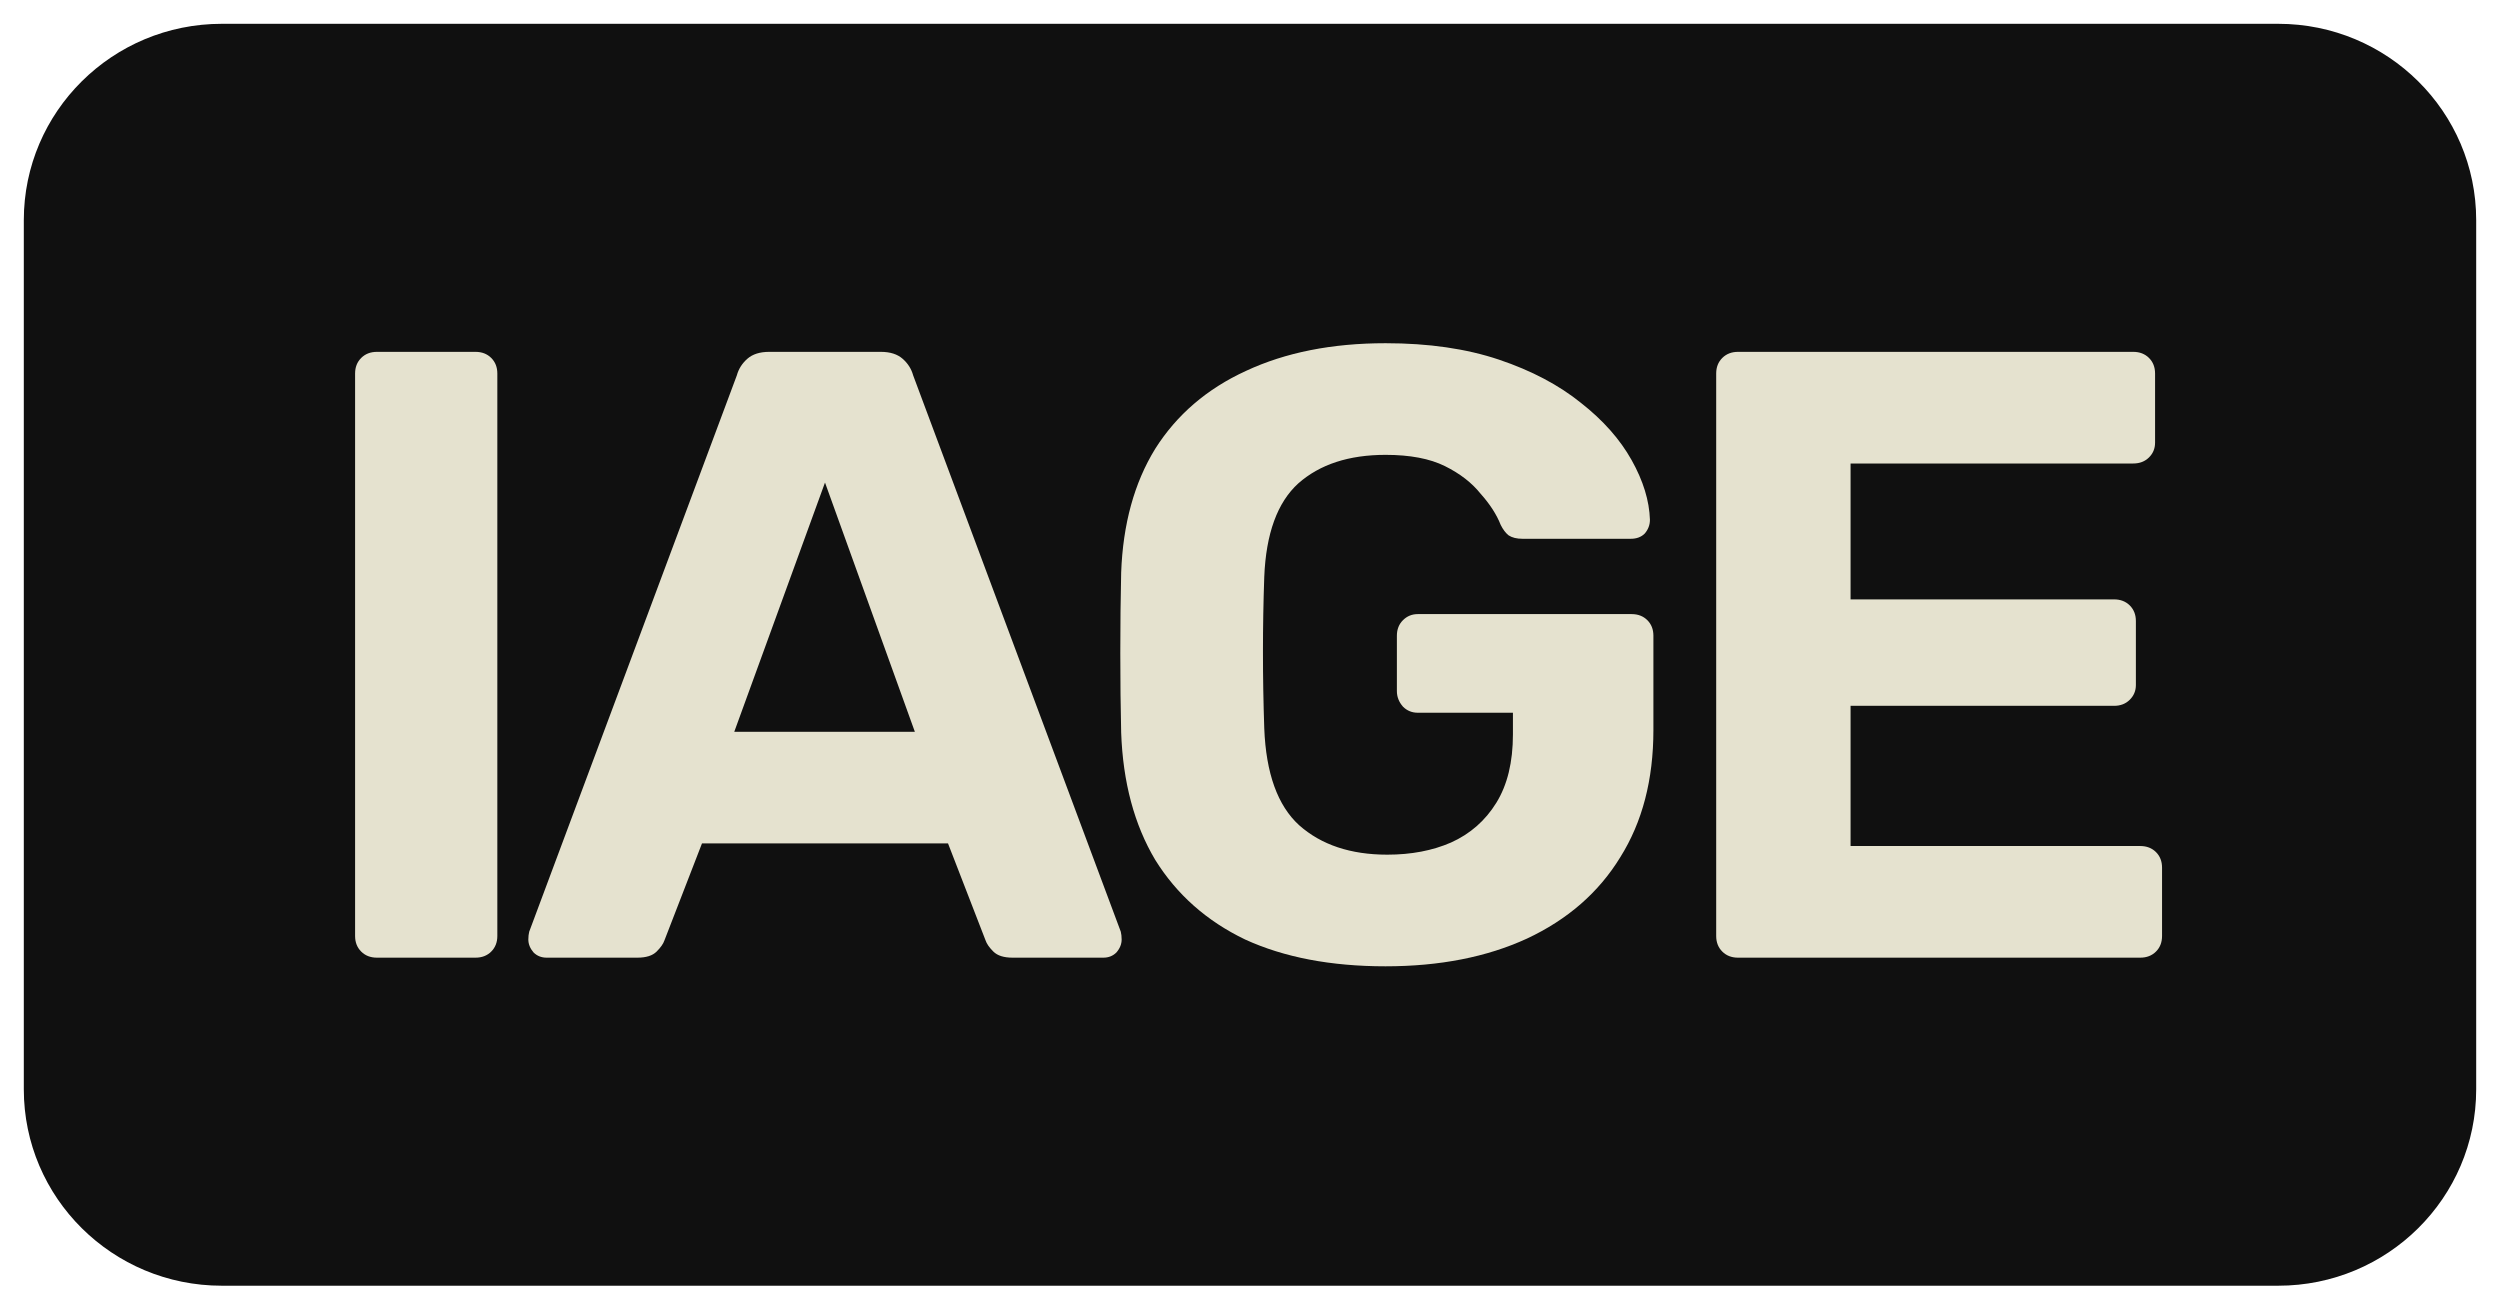
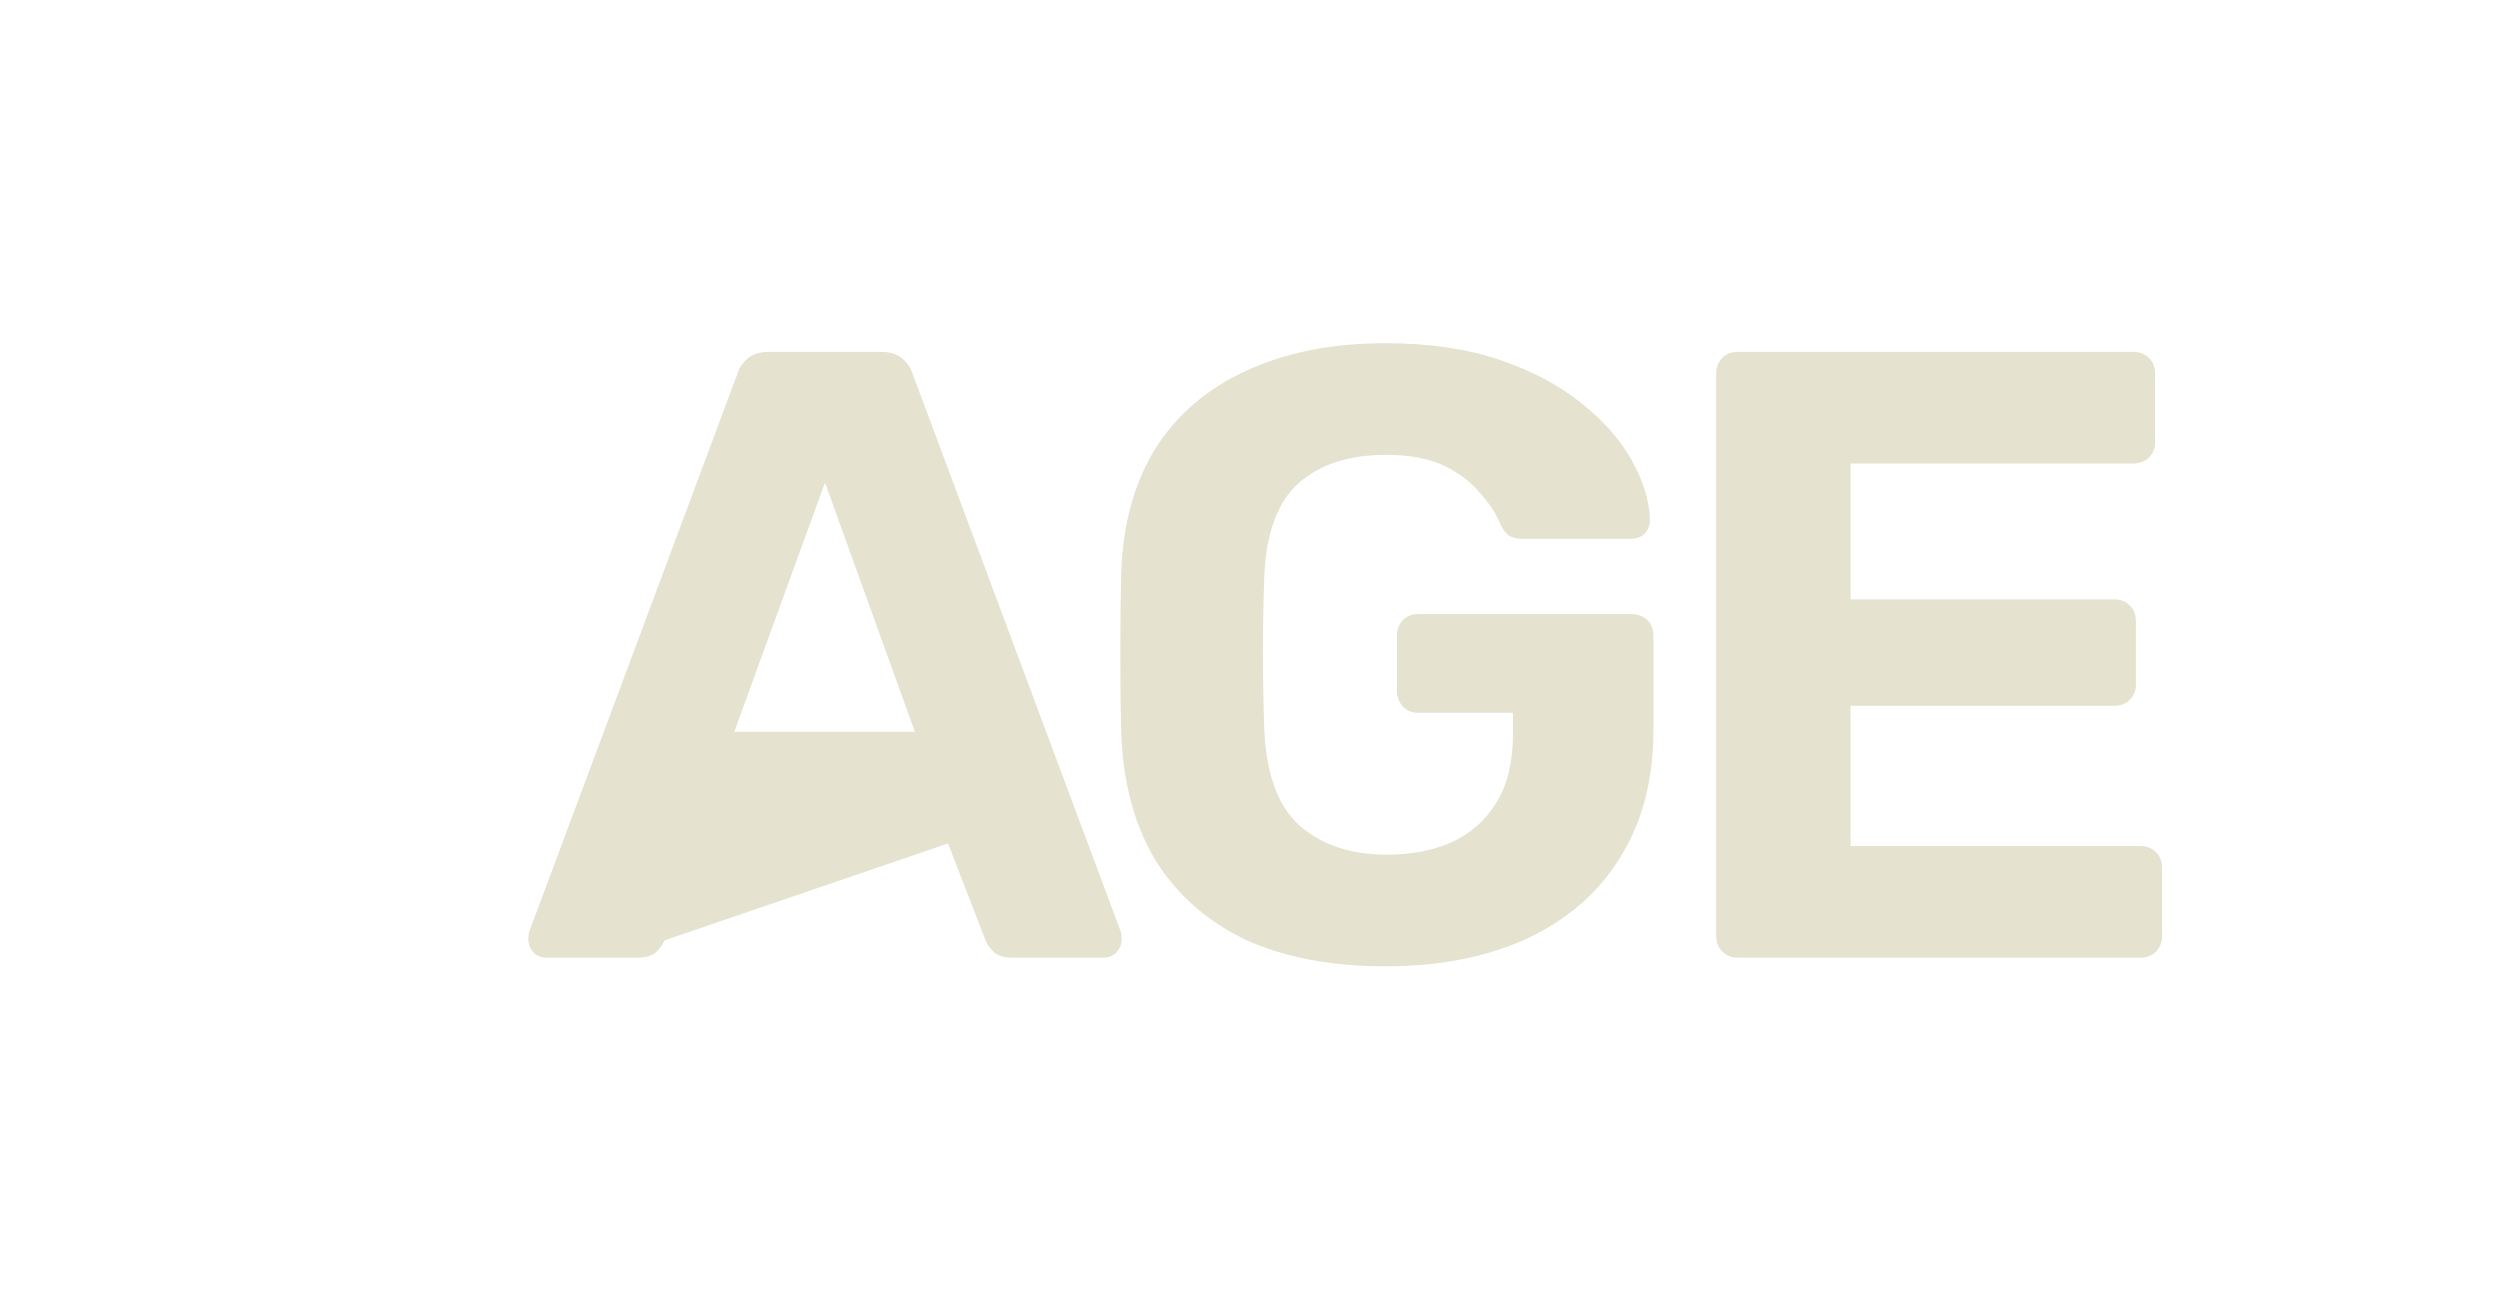
<svg xmlns="http://www.w3.org/2000/svg" width="105" height="55" viewBox="0 0 105 55" fill="none">
-   <path d="M1 9.247C1 4.692 4.723 1 9.315 1H95.685C100.277 1 104 4.692 104 9.247V45.753C104 50.308 100.277 54 95.685 54H9.315C4.723 54 1 50.308 1 45.753V9.247Z" fill="#101010" />
-   <path d="M15.831 40.222C15.562 40.222 15.342 40.137 15.171 39.967C15 39.797 14.914 39.579 14.914 39.313V15.687C14.914 15.421 15 15.203 15.171 15.033C15.342 14.863 15.562 14.778 15.831 14.778H19.971C20.24 14.778 20.46 14.863 20.631 15.033C20.802 15.203 20.888 15.421 20.888 15.687V39.313C20.888 39.579 20.802 39.797 20.631 39.967C20.46 40.137 20.24 40.222 19.971 40.222H15.831Z" fill="#E5E2CF" />
-   <path d="M22.96 40.222C22.74 40.222 22.557 40.149 22.41 40.004C22.264 39.834 22.19 39.652 22.19 39.458C22.19 39.337 22.203 39.228 22.227 39.131L30.949 15.76C31.022 15.493 31.169 15.263 31.388 15.069C31.608 14.875 31.914 14.778 32.304 14.778H36.995C37.386 14.778 37.691 14.875 37.911 15.069C38.131 15.263 38.278 15.493 38.351 15.76L47.073 39.131C47.097 39.228 47.109 39.337 47.109 39.458C47.109 39.652 47.036 39.834 46.889 40.004C46.743 40.149 46.56 40.222 46.34 40.222H42.529C42.162 40.222 41.894 40.137 41.722 39.967C41.551 39.797 41.441 39.64 41.393 39.495L39.817 35.424H29.483L27.907 39.495C27.858 39.64 27.748 39.797 27.577 39.967C27.406 40.137 27.137 40.222 26.771 40.222H22.96ZM30.839 30.735H38.424L34.65 20.267L30.839 30.735Z" fill="#E5E2CF" />
+   <path d="M22.96 40.222C22.74 40.222 22.557 40.149 22.41 40.004C22.264 39.834 22.19 39.652 22.19 39.458C22.19 39.337 22.203 39.228 22.227 39.131L30.949 15.76C31.022 15.493 31.169 15.263 31.388 15.069C31.608 14.875 31.914 14.778 32.304 14.778H36.995C37.386 14.778 37.691 14.875 37.911 15.069C38.131 15.263 38.278 15.493 38.351 15.76L47.073 39.131C47.097 39.228 47.109 39.337 47.109 39.458C47.109 39.652 47.036 39.834 46.889 40.004C46.743 40.149 46.56 40.222 46.34 40.222H42.529C42.162 40.222 41.894 40.137 41.722 39.967C41.551 39.797 41.441 39.64 41.393 39.495L39.817 35.424L27.907 39.495C27.858 39.64 27.748 39.797 27.577 39.967C27.406 40.137 27.137 40.222 26.771 40.222H22.96ZM30.839 30.735H38.424L34.65 20.267L30.839 30.735Z" fill="#E5E2CF" />
  <path d="M58.193 40.585C55.897 40.585 53.93 40.209 52.293 39.458C50.681 38.683 49.422 37.568 48.519 36.114C47.639 34.636 47.163 32.855 47.089 30.771C47.065 29.729 47.053 28.615 47.053 27.427C47.053 26.24 47.065 25.113 47.089 24.047C47.163 22.012 47.639 20.279 48.519 18.849C49.422 17.42 50.693 16.329 52.33 15.578C53.991 14.803 55.945 14.415 58.193 14.415C60.001 14.415 61.589 14.645 62.957 15.105C64.325 15.566 65.473 16.172 66.402 16.923C67.33 17.65 68.038 18.45 68.527 19.322C69.016 20.194 69.272 21.03 69.297 21.83C69.297 22.048 69.223 22.242 69.077 22.411C68.93 22.557 68.735 22.629 68.49 22.629H63.946C63.702 22.629 63.507 22.581 63.36 22.484C63.238 22.387 63.128 22.242 63.03 22.048C62.859 21.612 62.578 21.176 62.187 20.739C61.821 20.279 61.32 19.891 60.685 19.576C60.05 19.261 59.219 19.104 58.193 19.104C56.654 19.104 55.432 19.504 54.528 20.303C53.649 21.103 53.172 22.411 53.099 24.229C53.026 26.313 53.026 28.433 53.099 30.59C53.172 32.48 53.661 33.837 54.565 34.66C55.493 35.484 56.727 35.896 58.266 35.896C59.268 35.896 60.16 35.727 60.941 35.387C61.748 35.024 62.383 34.467 62.847 33.715C63.311 32.964 63.543 32.007 63.543 30.844V29.935H59.549C59.305 29.935 59.097 29.851 58.926 29.681C58.755 29.487 58.669 29.269 58.669 29.027V26.7C58.669 26.434 58.755 26.216 58.926 26.046C59.097 25.877 59.305 25.792 59.549 25.792H68.527C68.796 25.792 69.016 25.877 69.187 26.046C69.358 26.216 69.443 26.434 69.443 26.7V30.662C69.443 32.746 68.979 34.527 68.051 36.005C67.147 37.483 65.84 38.622 64.13 39.422C62.444 40.197 60.465 40.585 58.193 40.585Z" fill="#E5E2CF" />
  <path d="M72.996 40.222C72.728 40.222 72.508 40.137 72.337 39.967C72.166 39.797 72.08 39.579 72.08 39.313V15.687C72.08 15.421 72.166 15.203 72.337 15.033C72.508 14.863 72.728 14.778 72.996 14.778H89.597C89.866 14.778 90.085 14.863 90.257 15.033C90.428 15.203 90.513 15.421 90.513 15.687V18.595C90.513 18.837 90.428 19.043 90.257 19.213C90.085 19.382 89.866 19.467 89.597 19.467H77.724V25.174H88.791C89.059 25.174 89.279 25.259 89.45 25.428C89.621 25.598 89.707 25.816 89.707 26.082V28.772C89.707 29.015 89.621 29.22 89.45 29.39C89.279 29.56 89.059 29.645 88.791 29.645H77.724V35.533H89.89C90.159 35.533 90.379 35.618 90.55 35.787C90.721 35.957 90.806 36.175 90.806 36.441V39.313C90.806 39.579 90.721 39.797 90.55 39.967C90.379 40.137 90.159 40.222 89.89 40.222H72.996Z" fill="#E5E2CF" />
</svg>